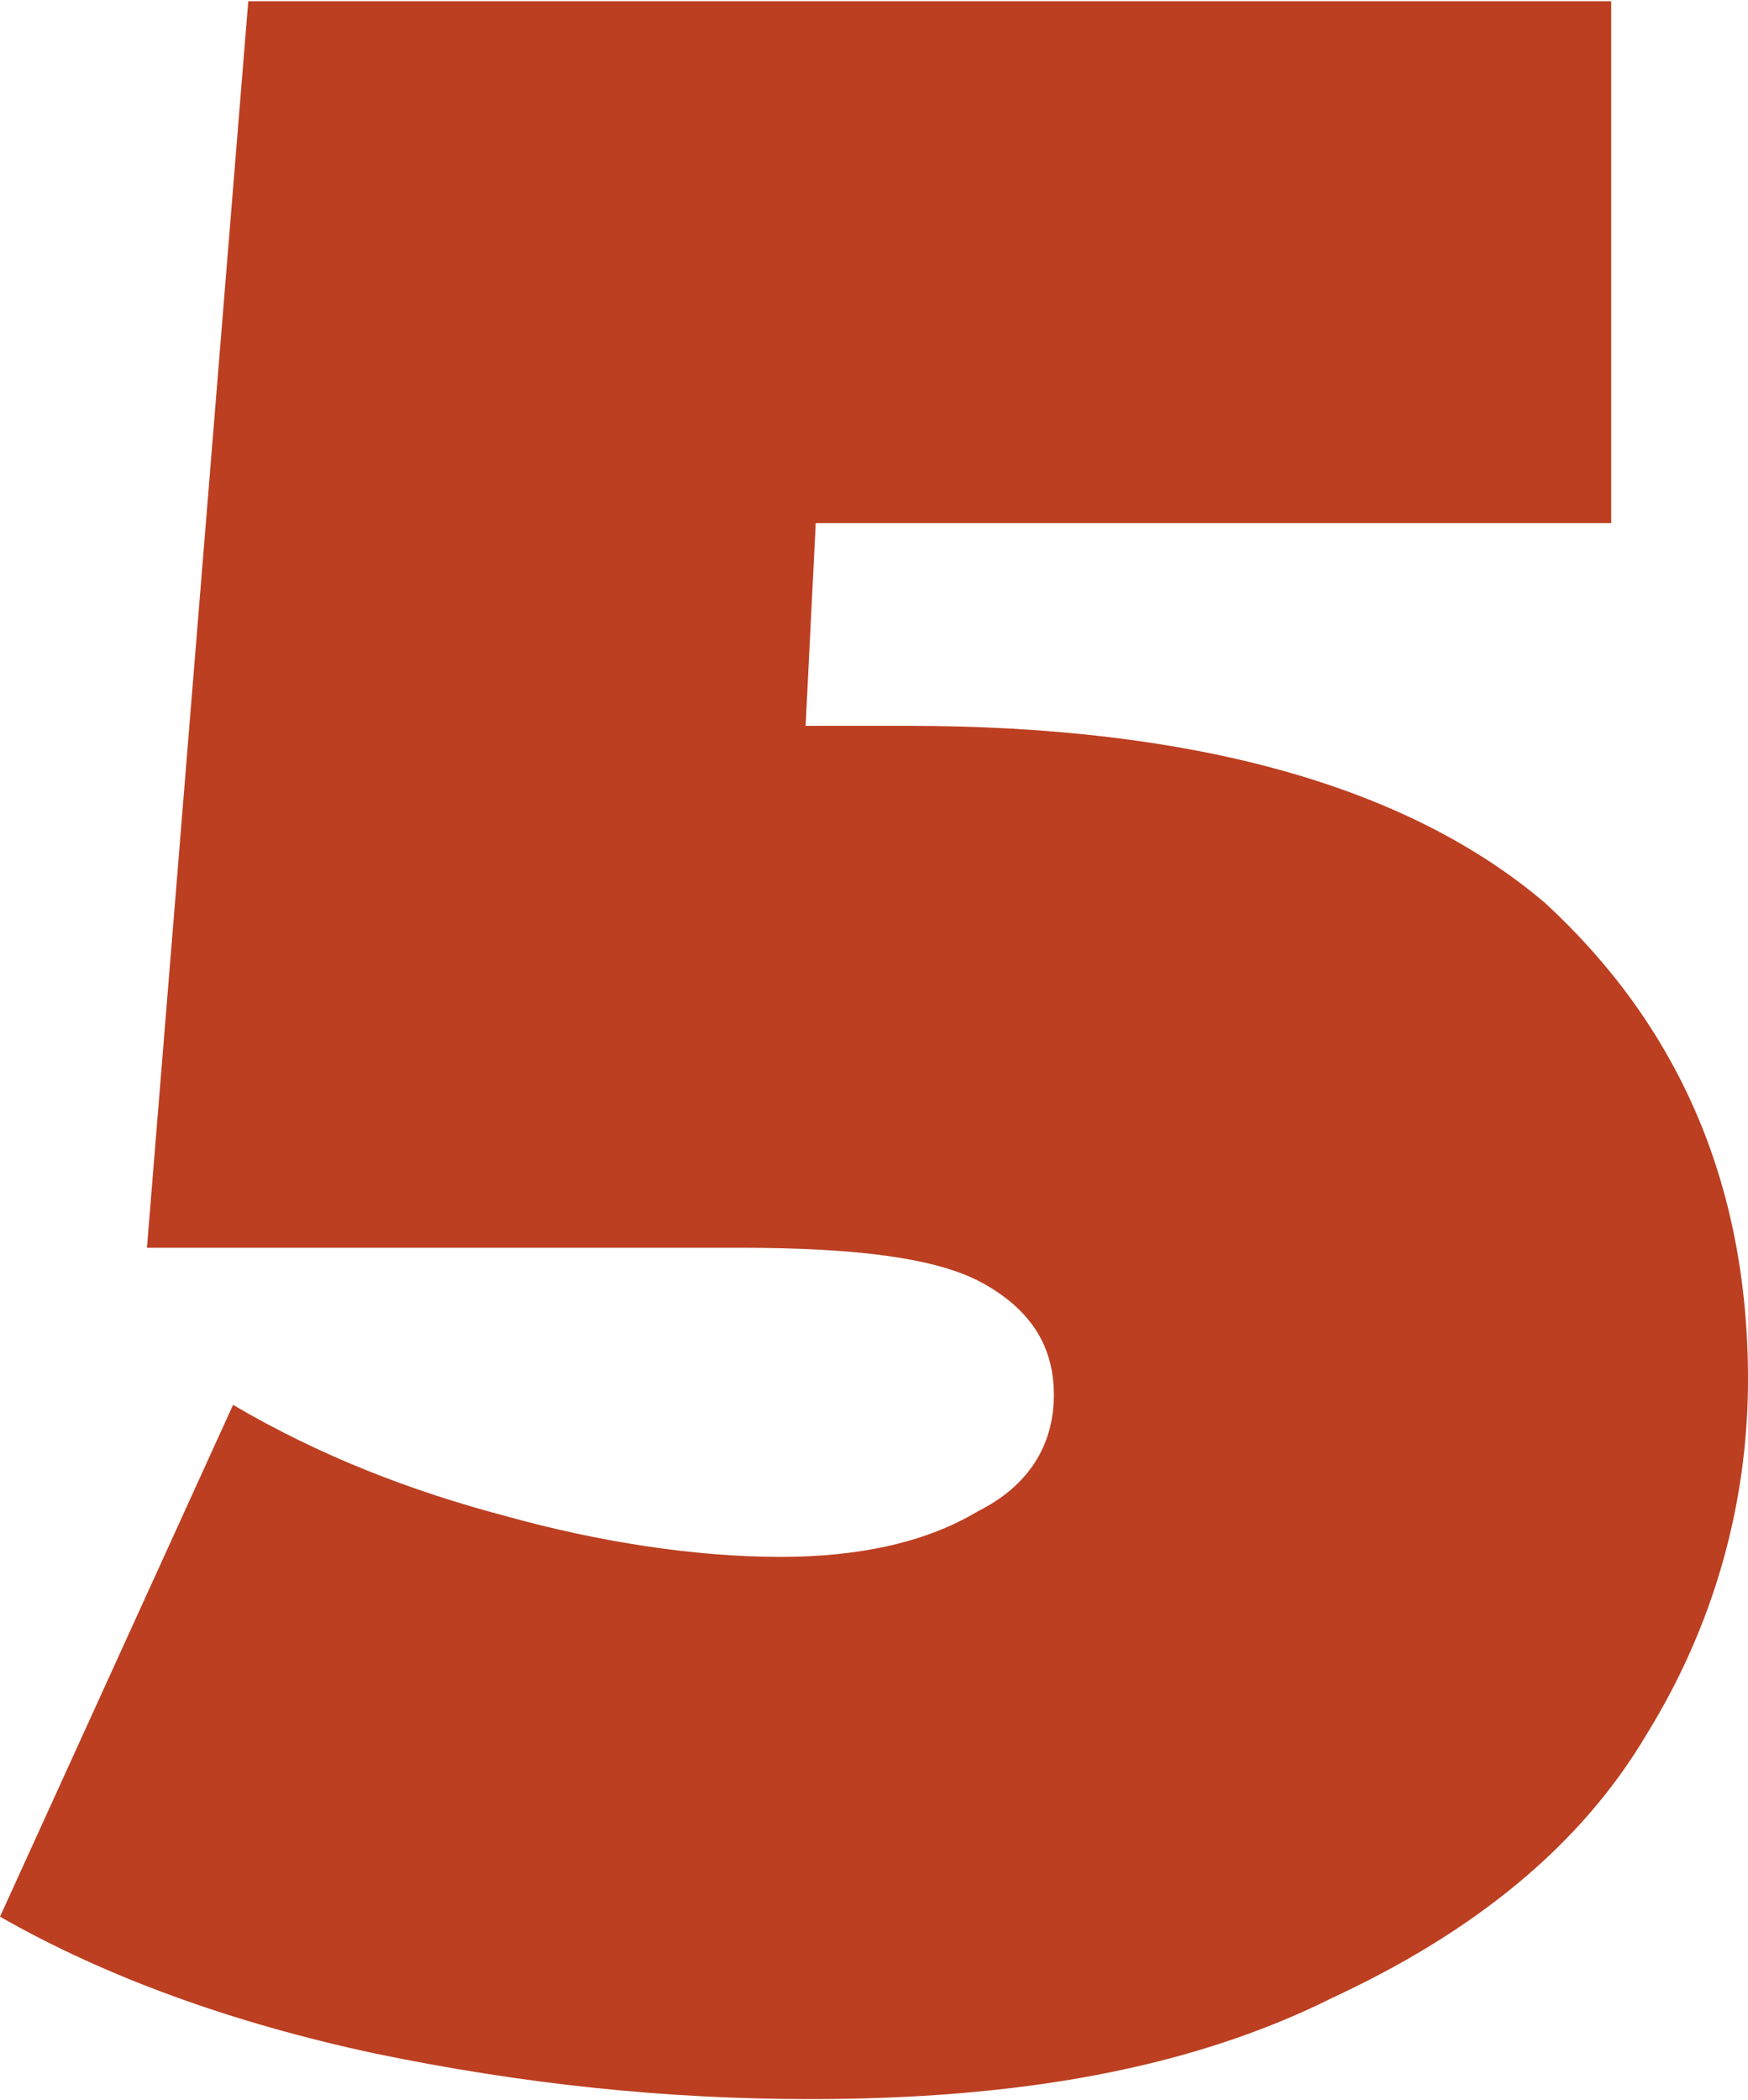
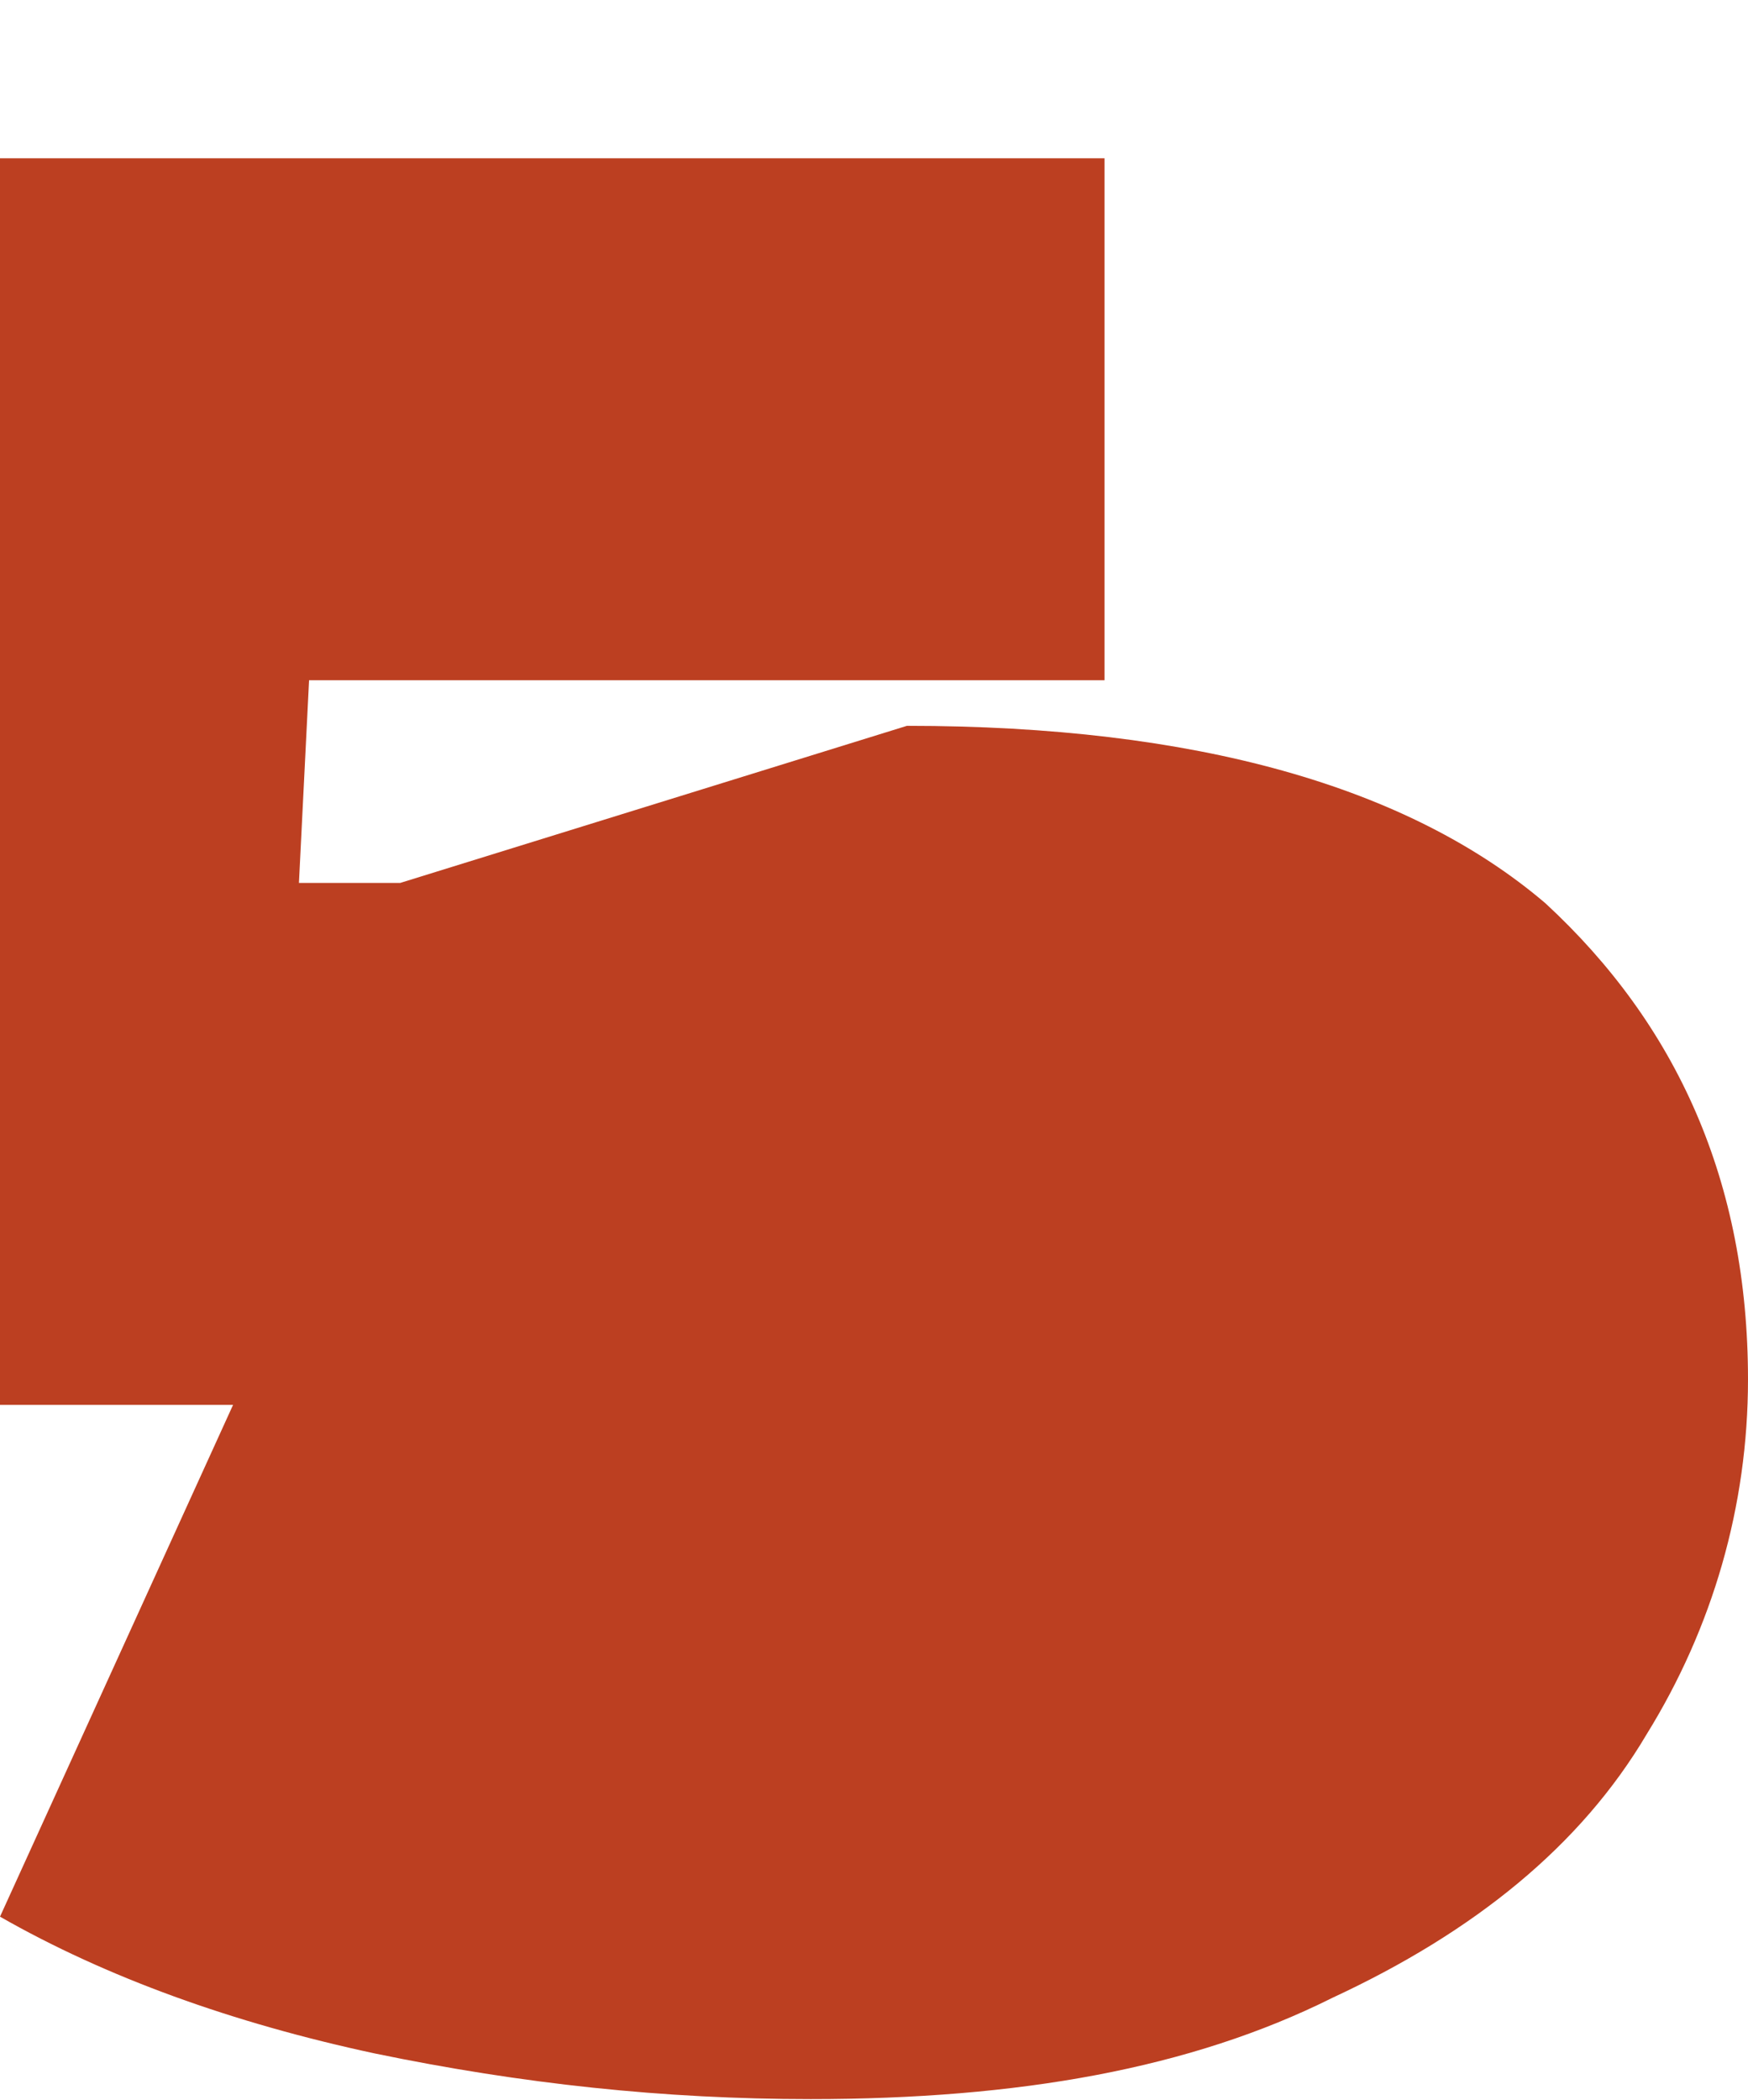
<svg xmlns="http://www.w3.org/2000/svg" xml:space="preserve" width="28.297mm" height="33.995mm" version="1.0" style="shape-rendering:geometricPrecision; text-rendering:geometricPrecision; image-rendering:optimizeQuality; fill-rule:evenodd; clip-rule:evenodd" viewBox="0 0 345 414">
  <defs>
    <style type="text/css"> .fil0 {fill:#BC3F21;fill-rule:nonzero} </style>
  </defs>
  <g id="Слой_x0020_1">
-     <path class="fil0" d="M179 143c57,0 99,12 126,35 26,24 40,55 40,94 0,25 -7,49 -20,70 -13,22 -34,39 -62,52 -28,14 -62,20 -103,20 -29,0 -57,-3 -86,-9 -28,-6 -53,-15 -74,-27l46 -101c17,10 35,17 54,22 18,5 37,8 54,8 16,0 29,-3 39,-9 10,-5 15,-13 15,-23 0,-10 -5,-17 -14,-22 -9,-5 -25,-7 -48,-7l-117 0 20 -246 269 0 0 103 -157 0 -2 40 20 0z" />
+     <path class="fil0" d="M179 143c57,0 99,12 126,35 26,24 40,55 40,94 0,25 -7,49 -20,70 -13,22 -34,39 -62,52 -28,14 -62,20 -103,20 -29,0 -57,-3 -86,-9 -28,-6 -53,-15 -74,-27l46 -101l-117 0 20 -246 269 0 0 103 -157 0 -2 40 20 0z" />
  </g>
</svg>